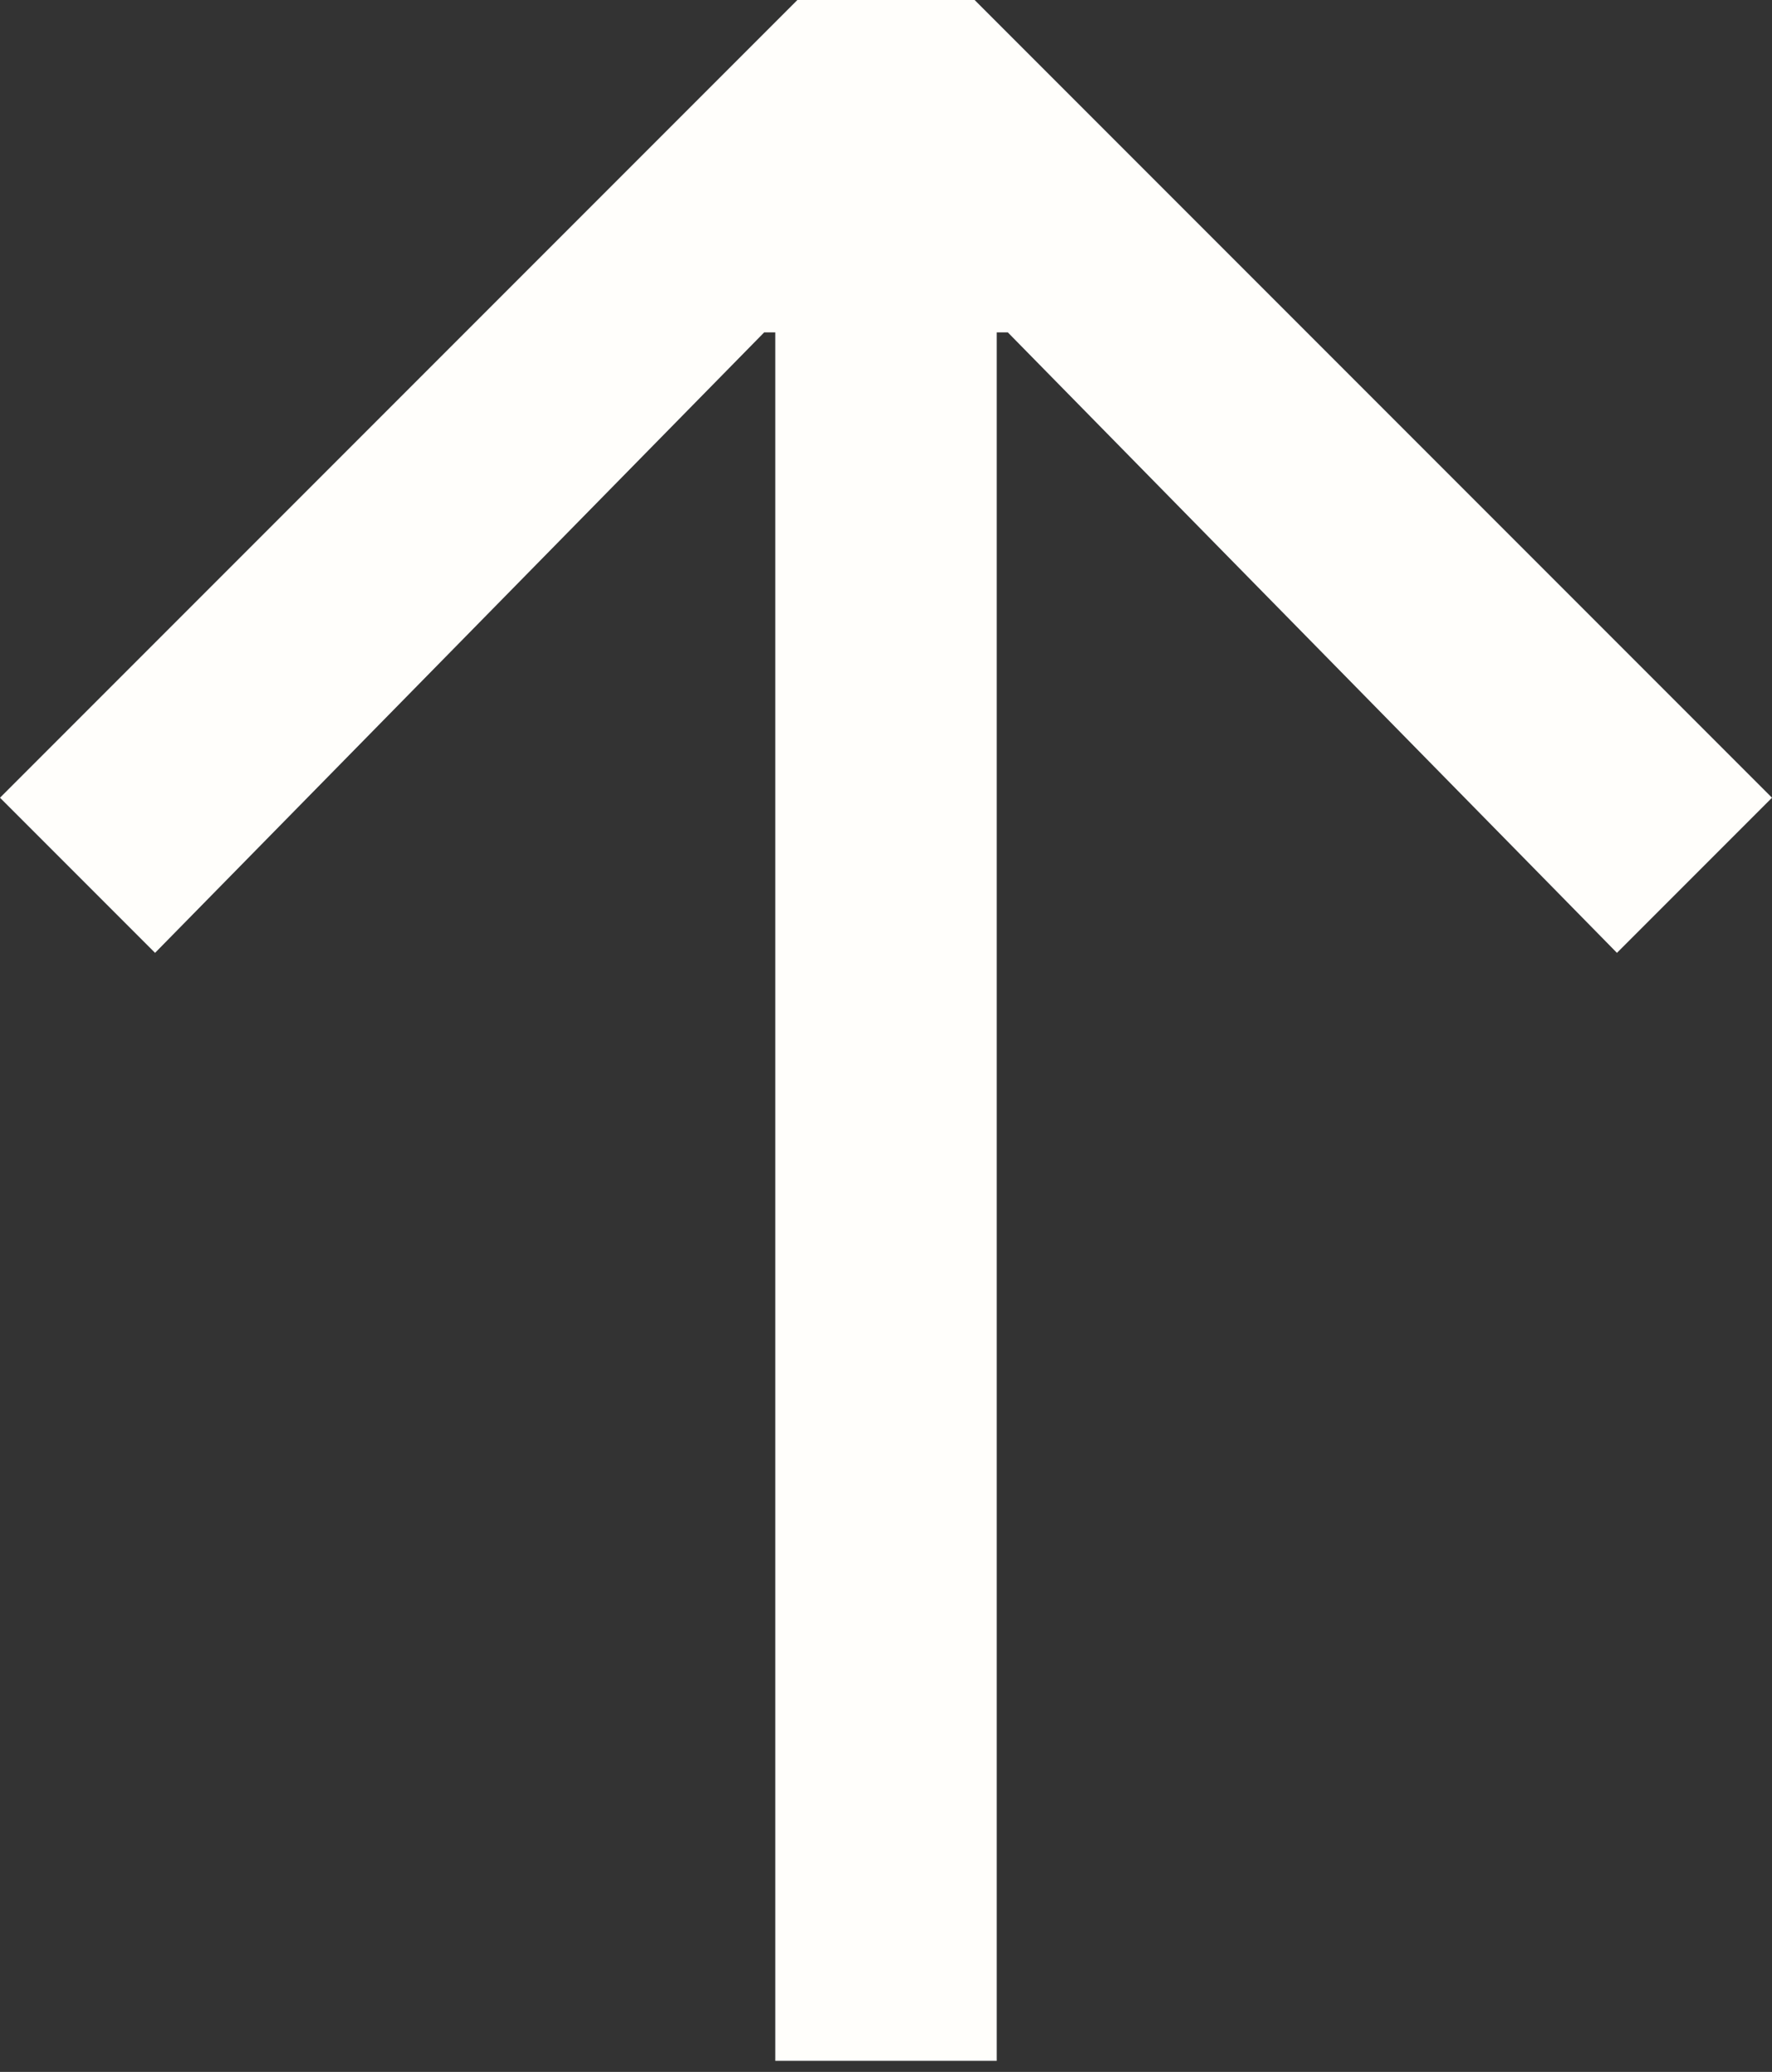
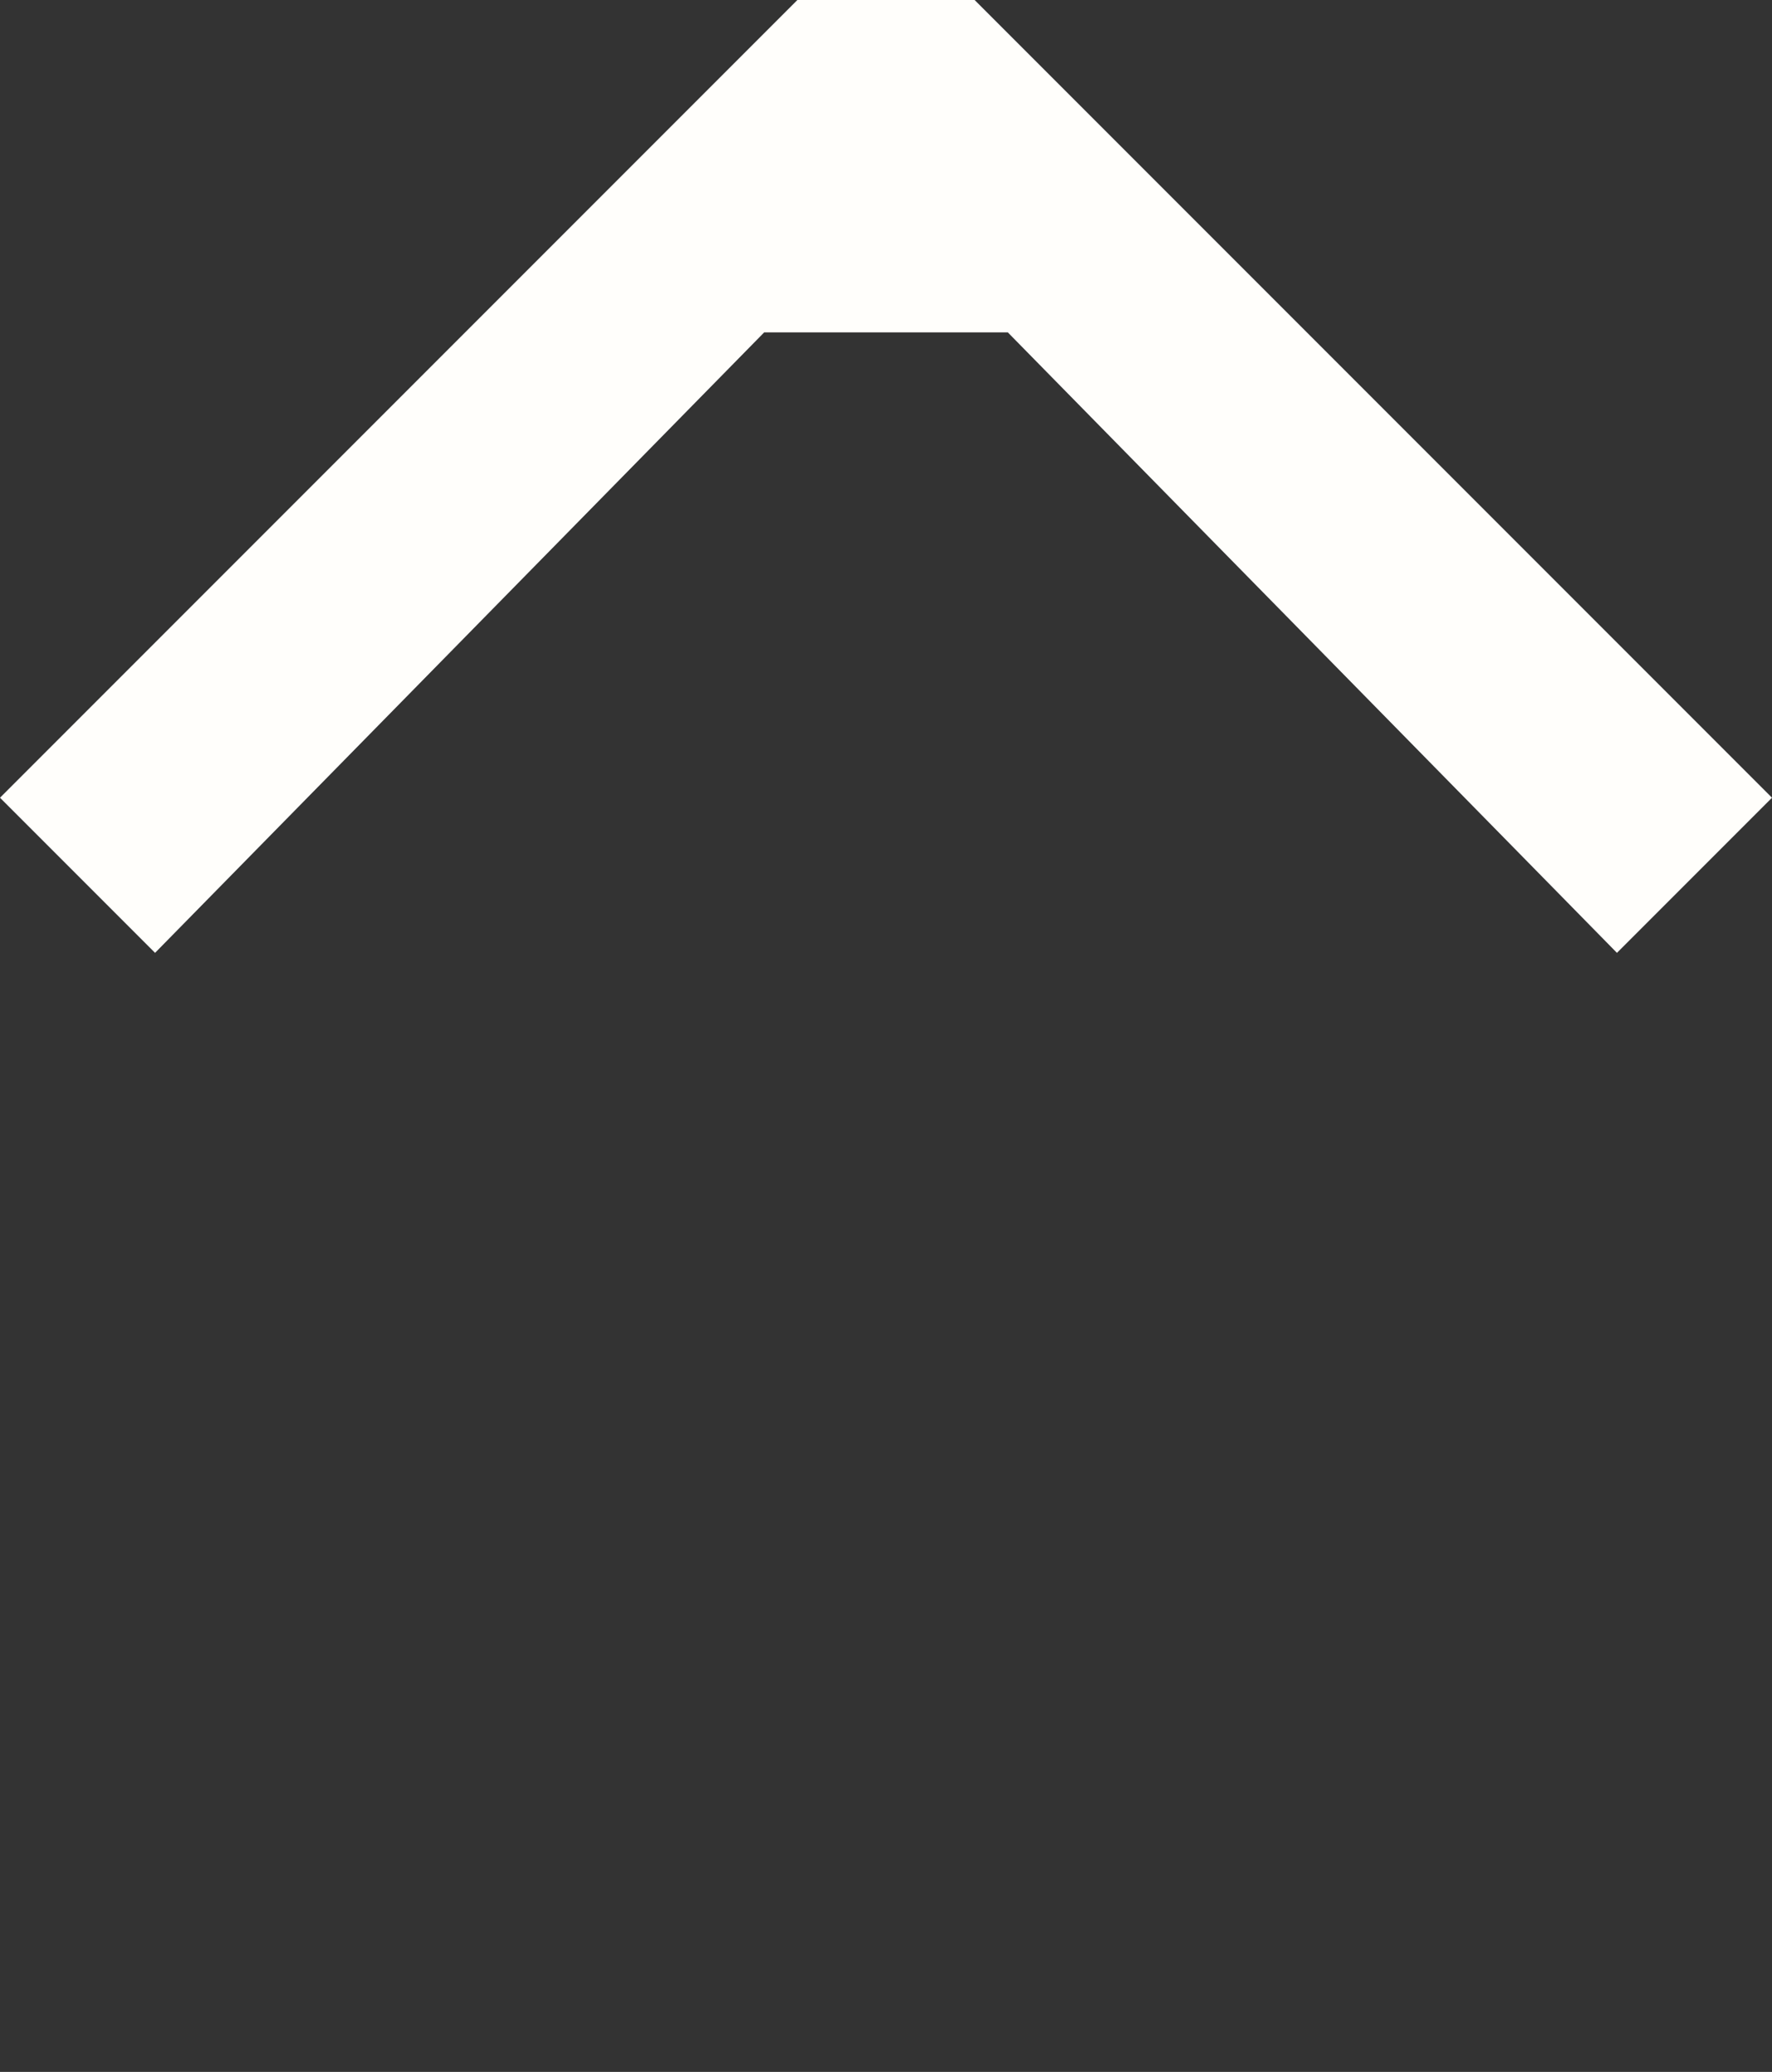
<svg xmlns="http://www.w3.org/2000/svg" version="1.1" id="Layer_1" x="0px" y="0px" viewBox="0 0 16 18.7" style="enable-background:new 0 0 16 18.7;" xml:space="preserve">
  <rect x="0" y="0" width="16" height="18.7" fill="#333333" stroke="none" />
  <style type="text/css">
	.st0{fill:#FFFEFB;}
</style>
  <g>
-     <path class="st0" d="M7,3H6.9L1.4,8.6L0,7.2L7.2,0h1.6L16,7.2l-1.4,1.4L9.1,3H9v15.6H7C7,18.7,7,3,7,3z" />
+     <path class="st0" d="M7,3H6.9L1.4,8.6L0,7.2L7.2,0h1.6L16,7.2l-1.4,1.4L9.1,3H9H7C7,18.7,7,3,7,3z" />
  </g>
</svg>